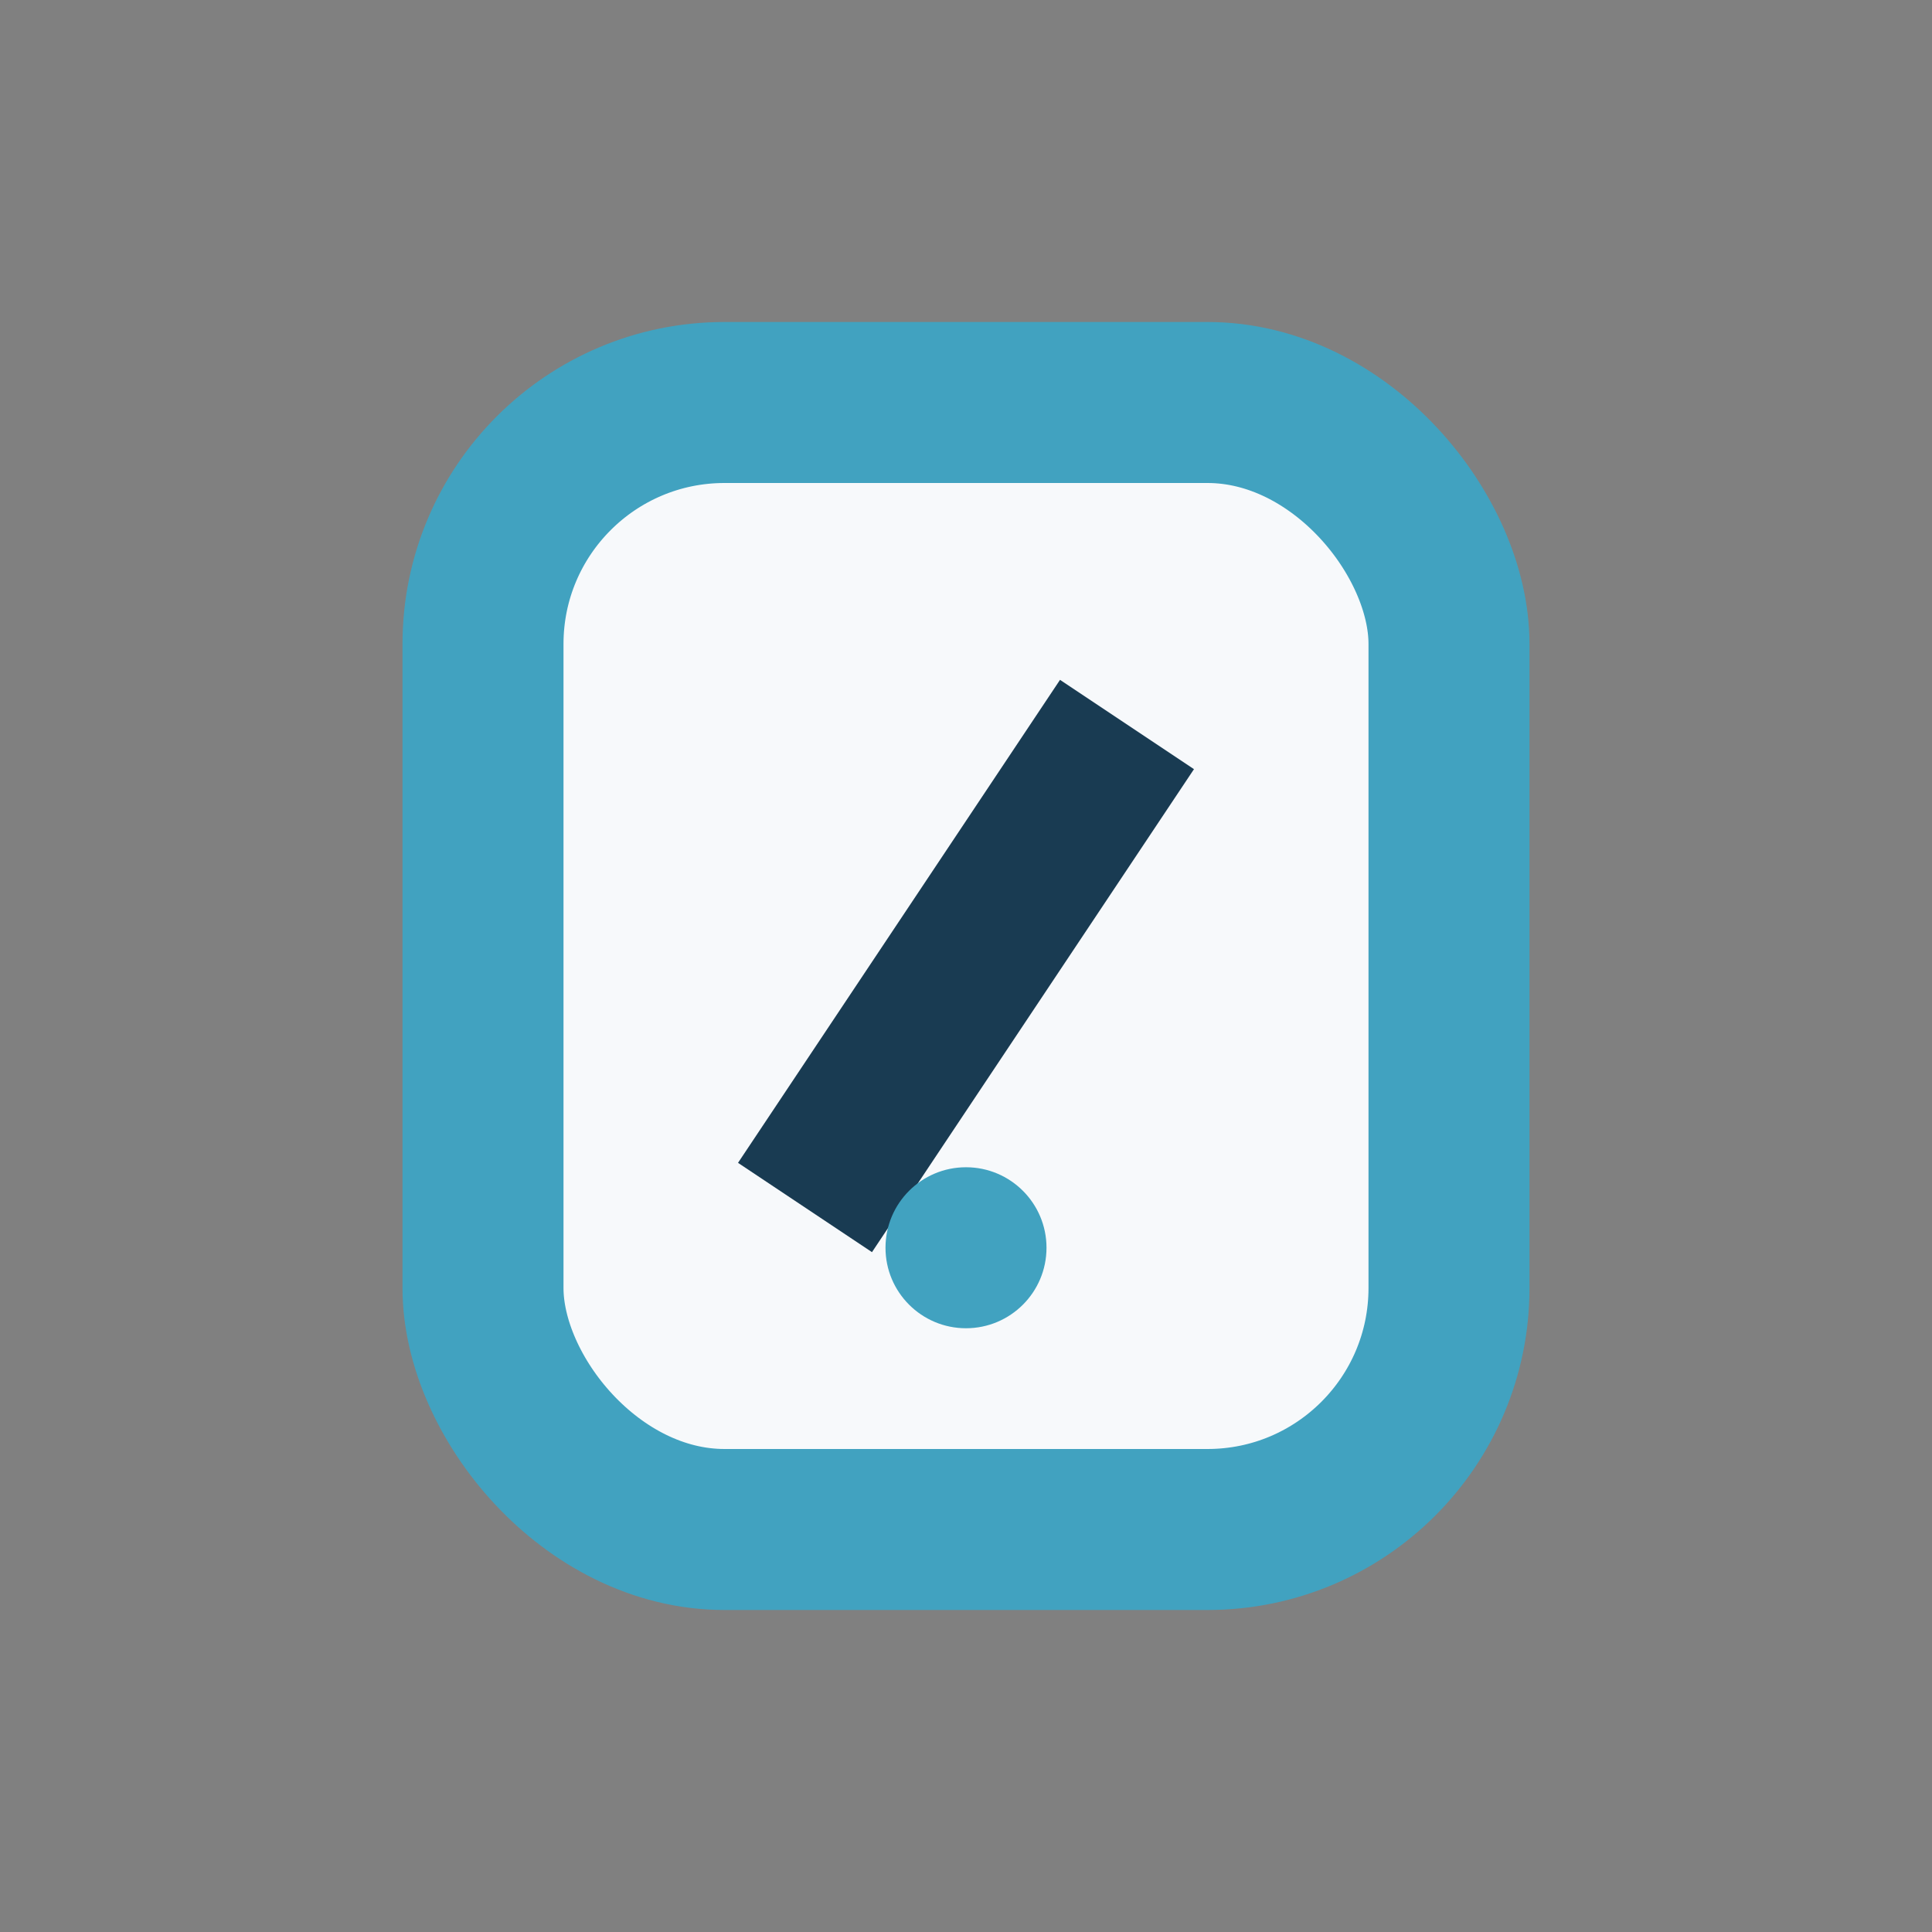
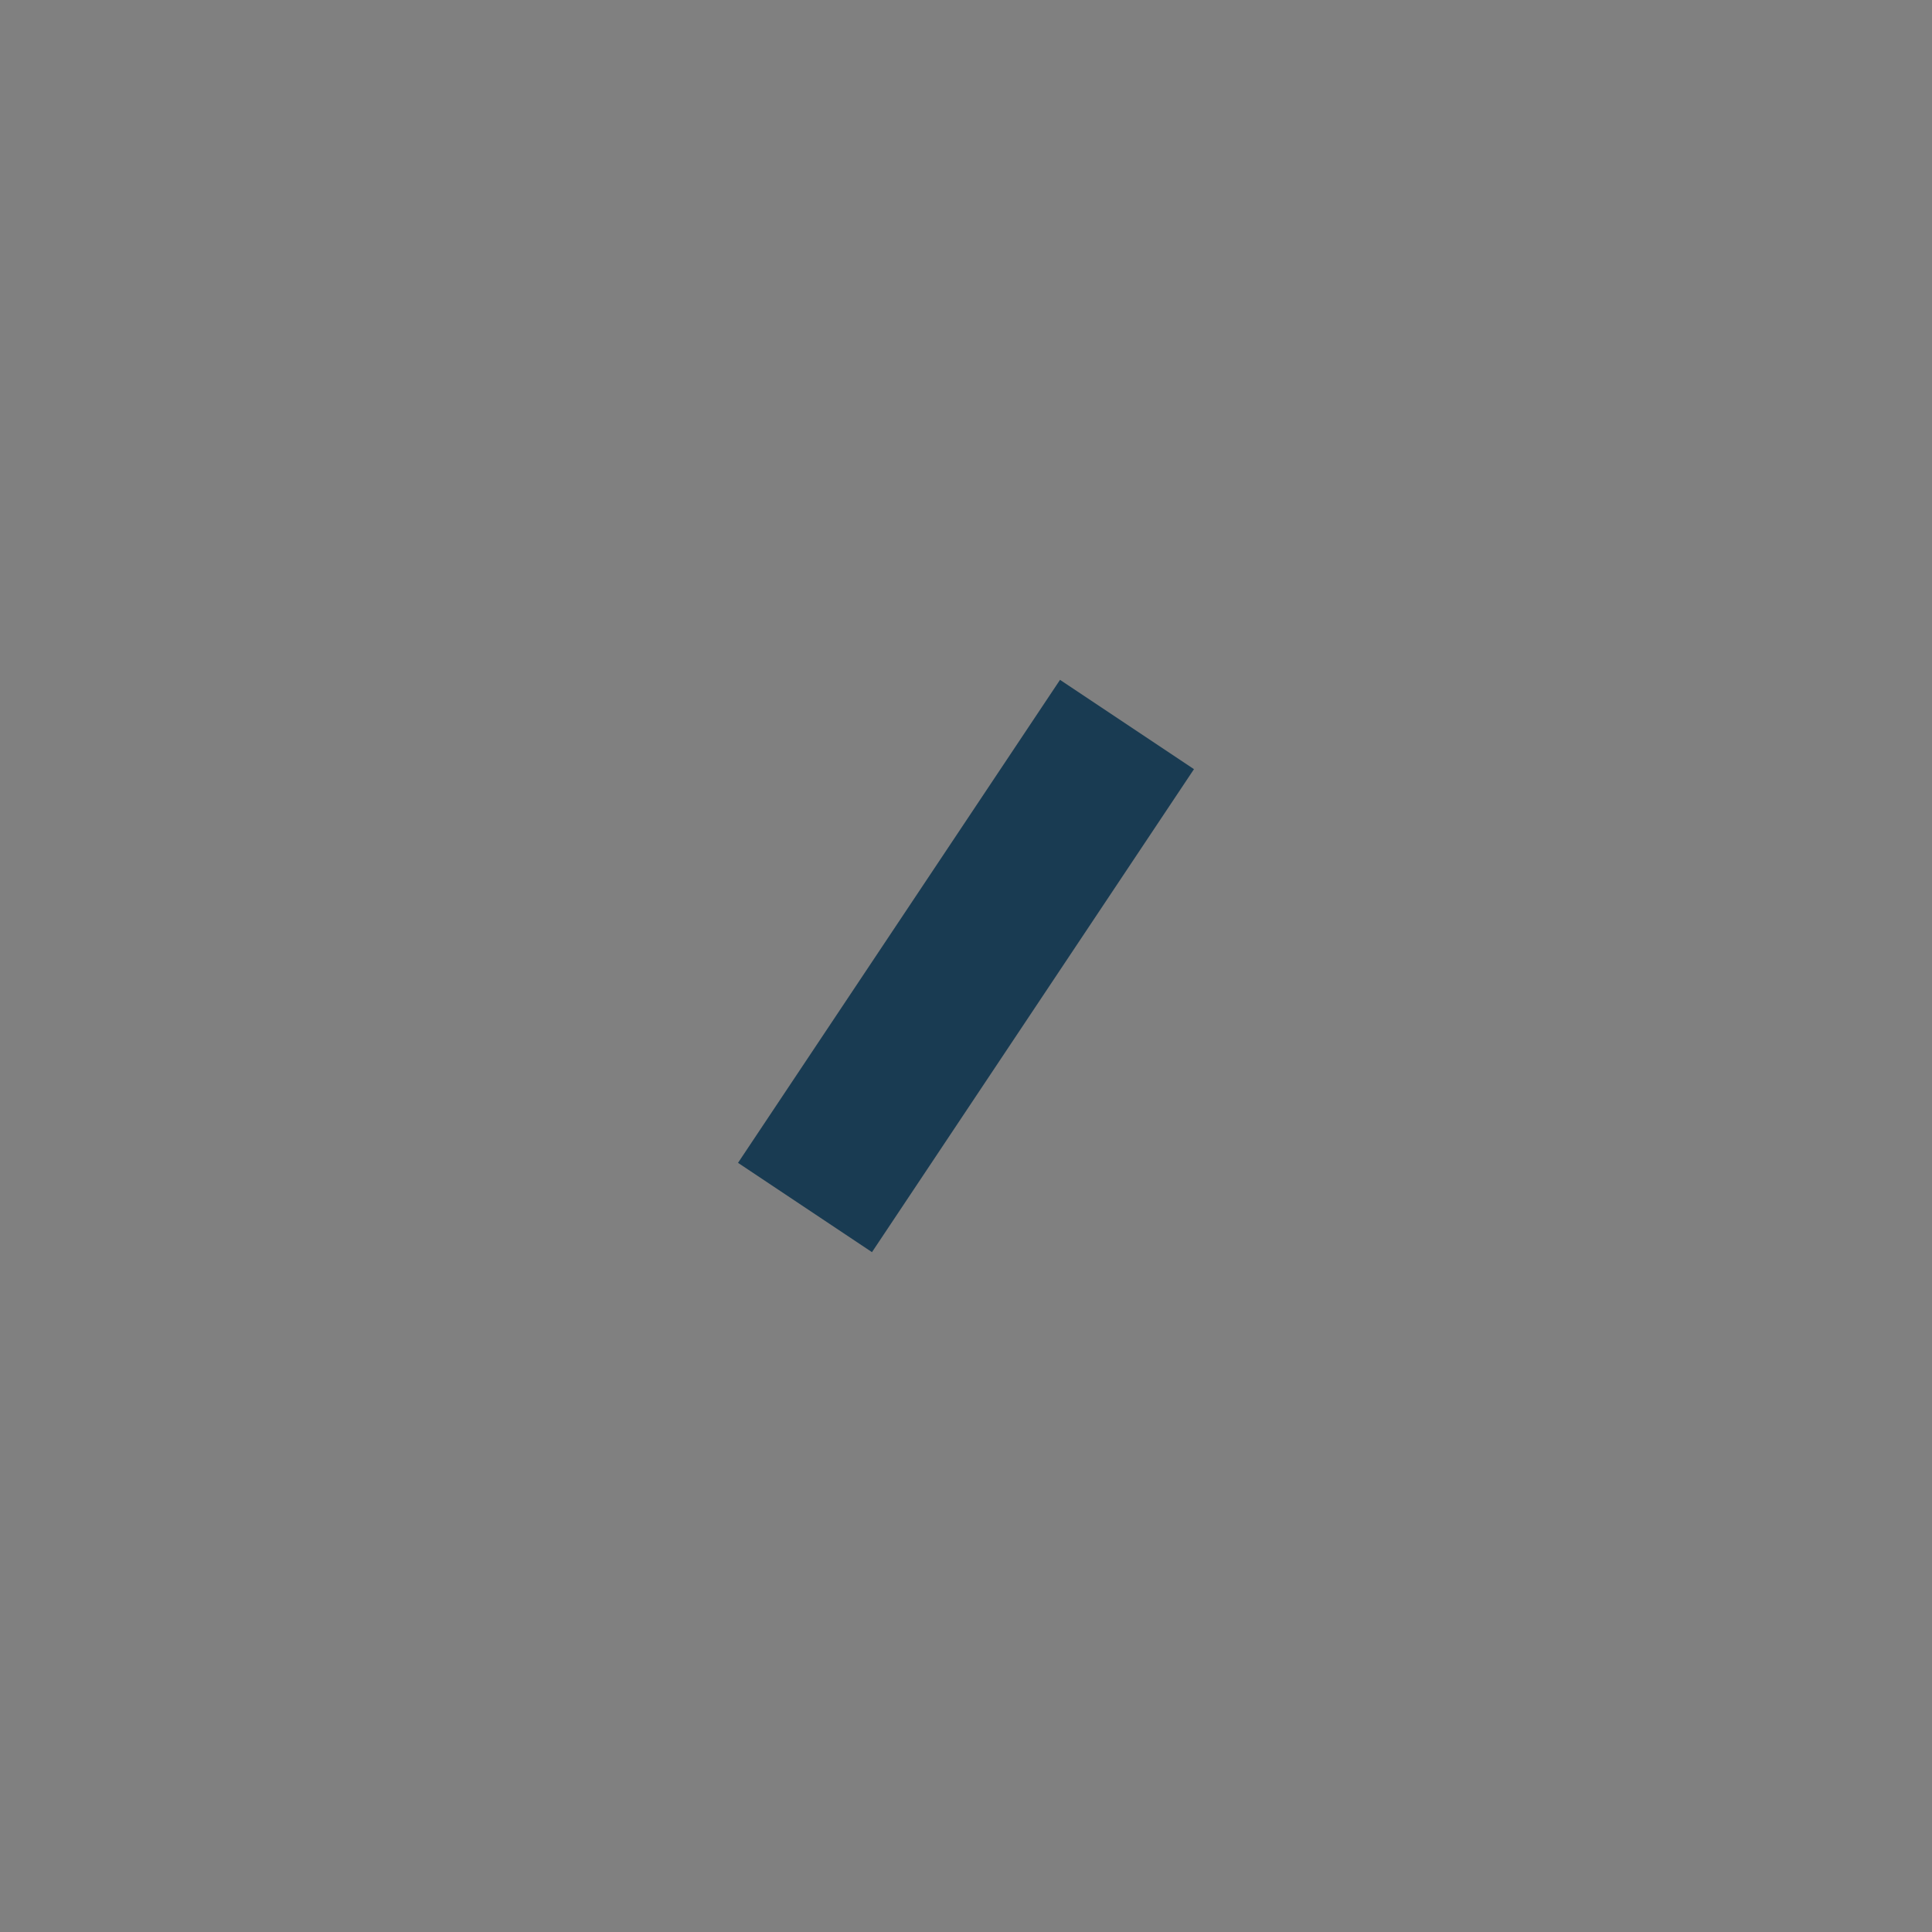
<svg xmlns="http://www.w3.org/2000/svg" width="24" height="24" viewBox="0 0 24 24">
  <rect x="0" y="0" width="24" height="24" fill="#808080" stroke="none" />
-   <rect x="6" y="5" width="12" height="14" rx="3" fill="#F7F9FB" stroke="#41A2C0" stroke-width="2" />
  <path d="M10 15l4-6" stroke="#193B52" stroke-width="2" />
-   <circle cx="12" cy="15.5" r="1" fill="#41A2C0" />
</svg>